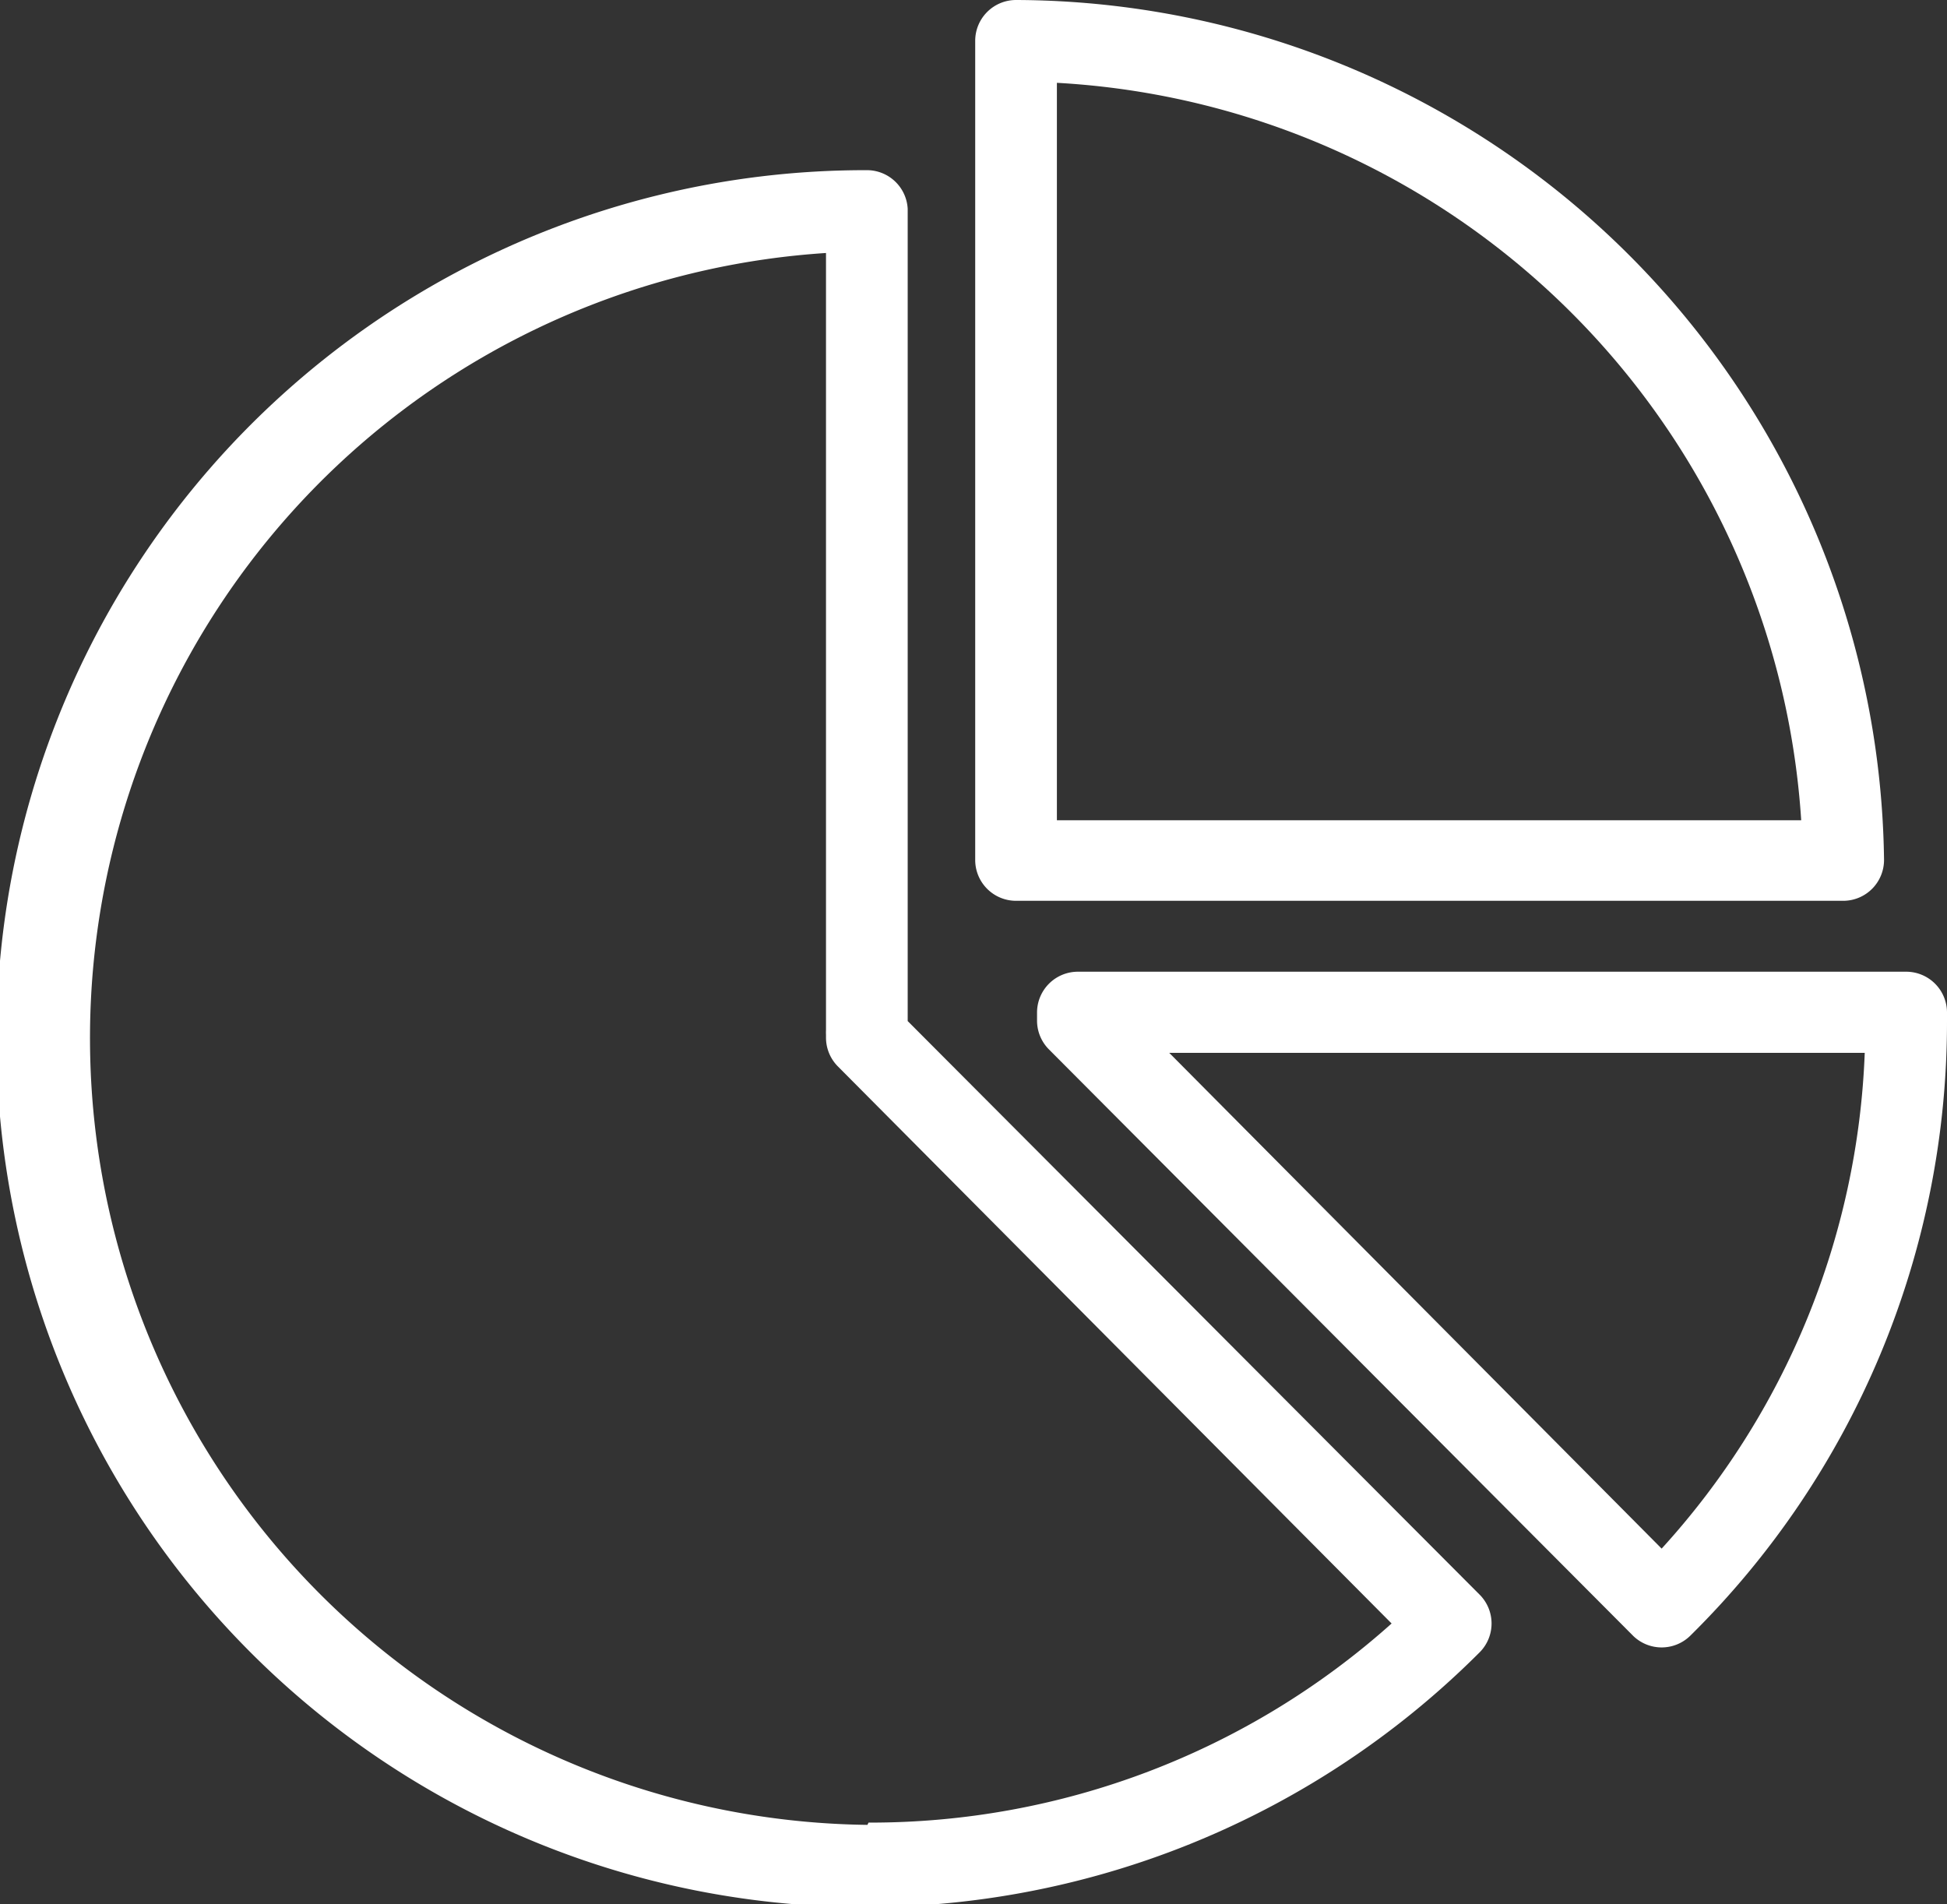
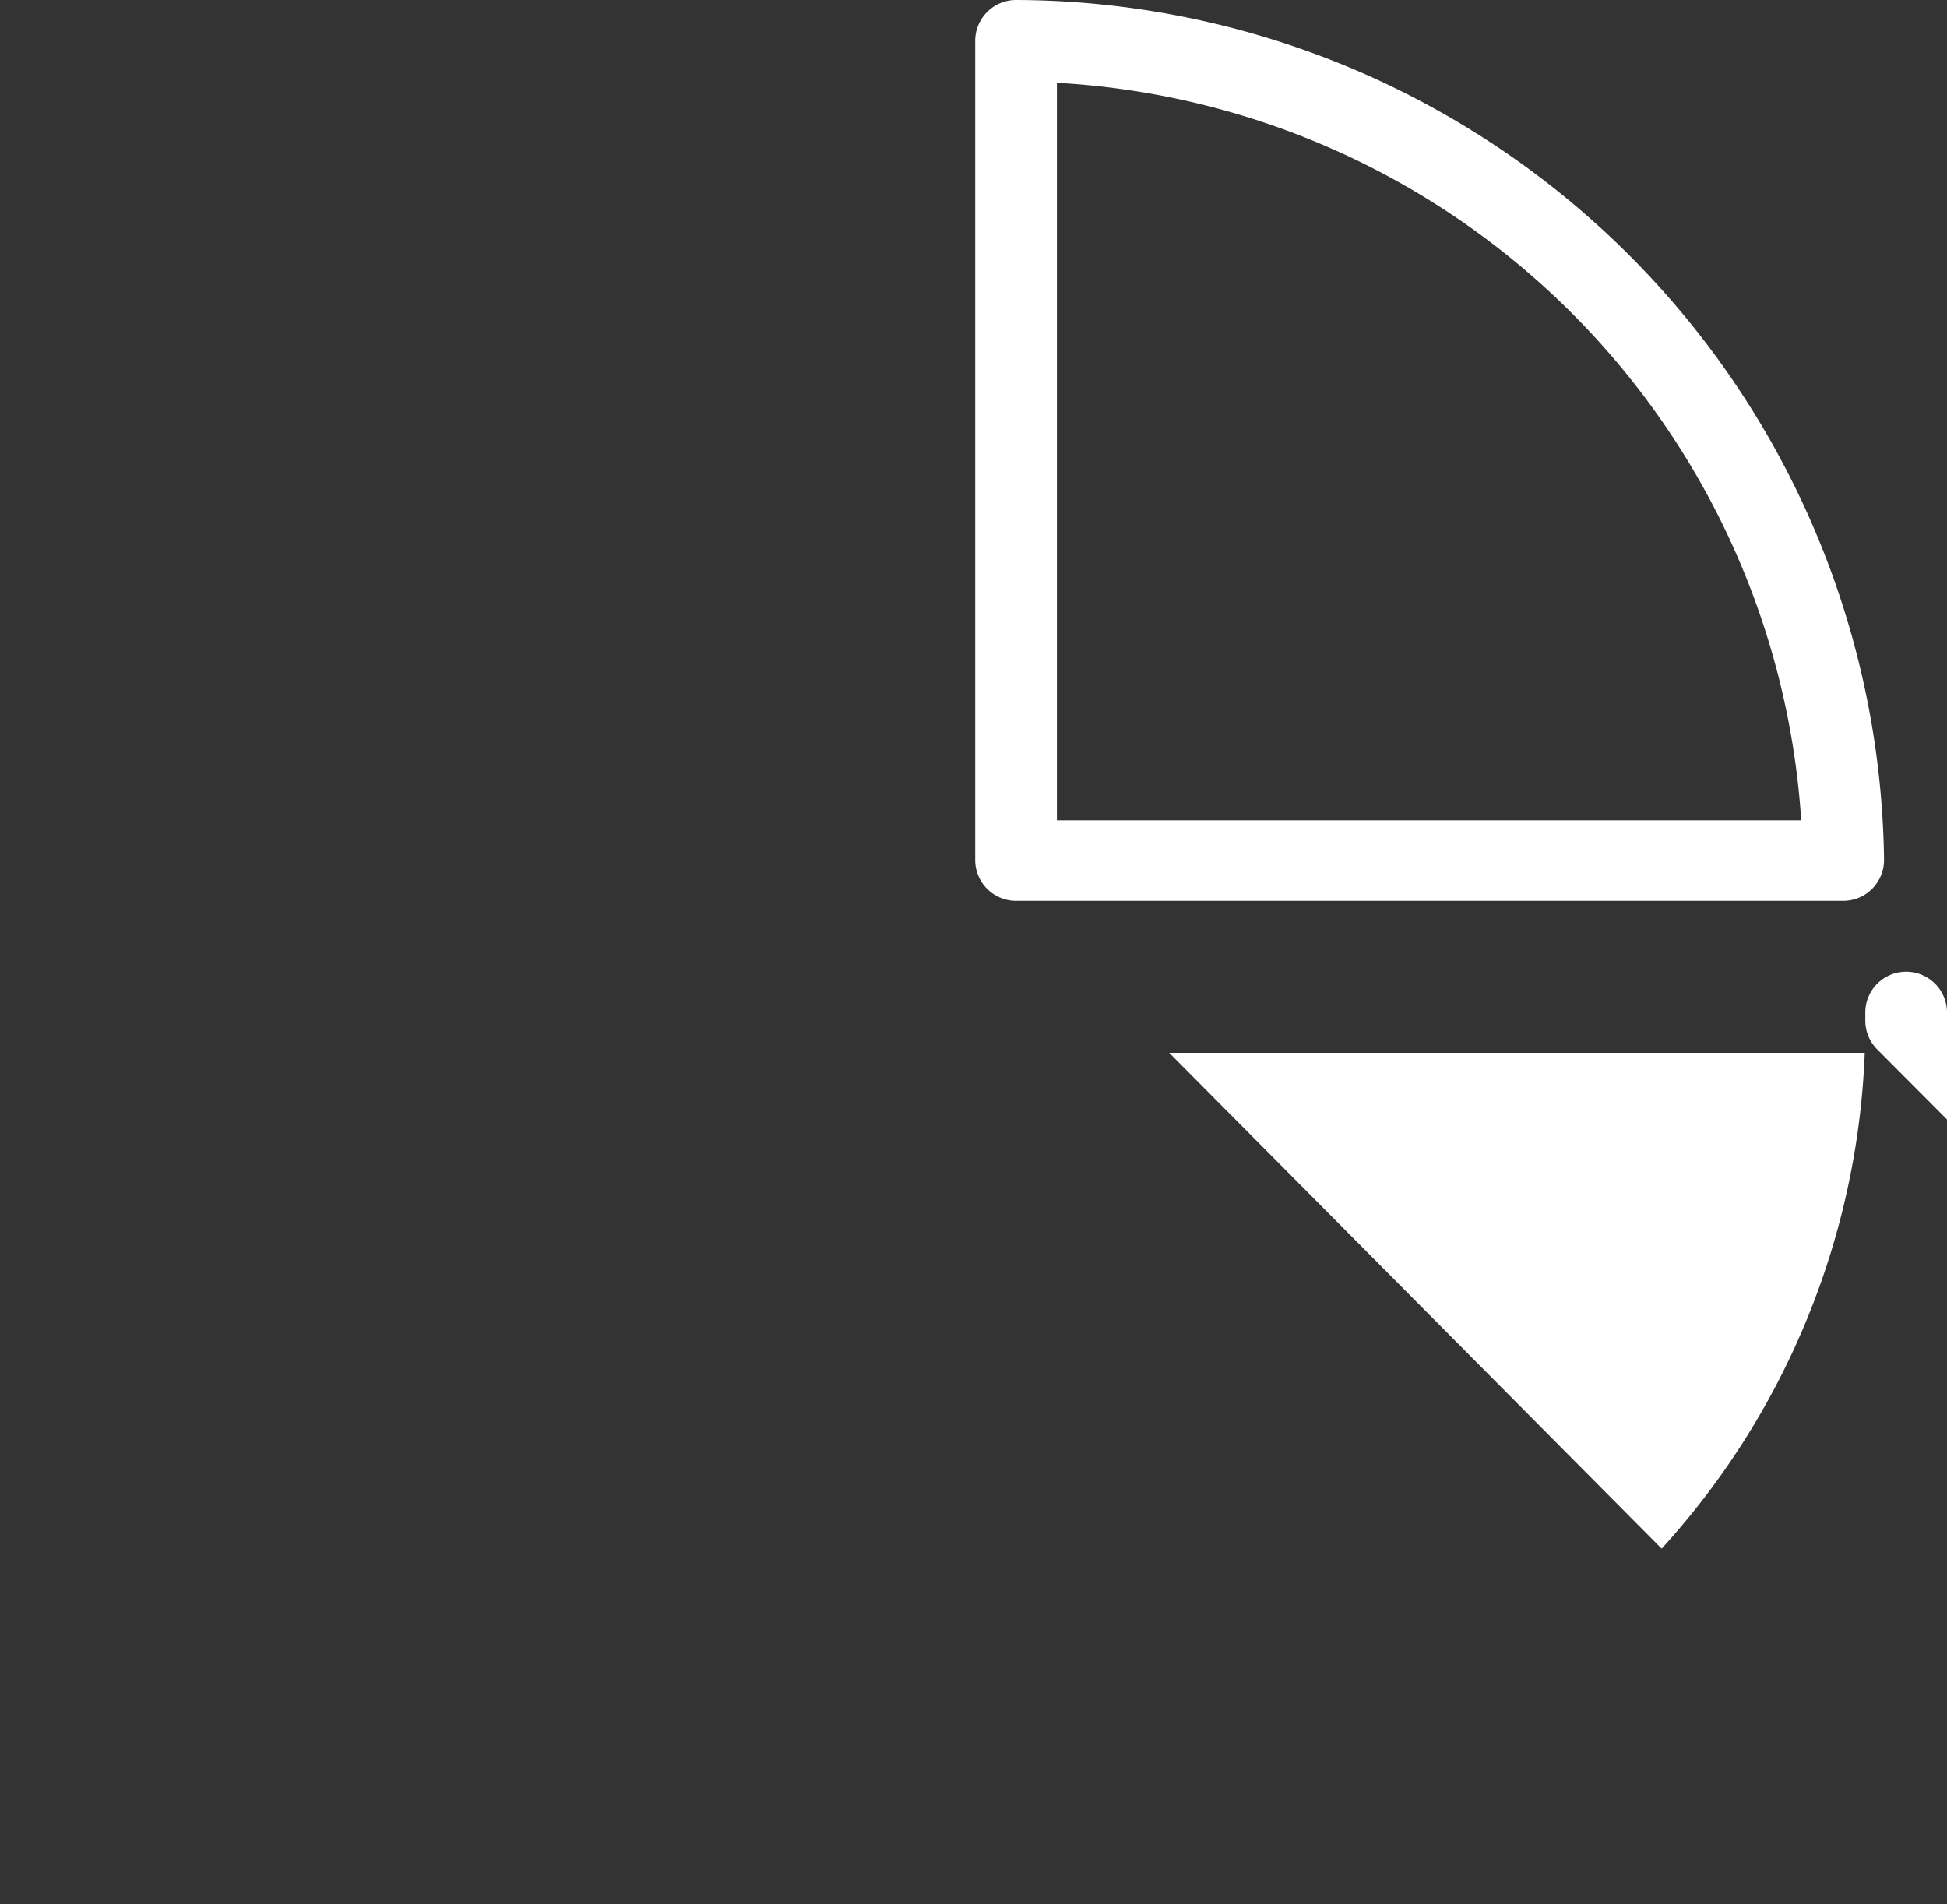
<svg xmlns="http://www.w3.org/2000/svg" viewBox="0 0 34.32 33.57">
  <rect x="0" y="0" width="34.32" height="33.57" fill="#333333" stroke="none" />
  <defs>
    <style>.cls-1{fill:#fff}</style>
  </defs>
  <g id="Layer_2" data-name="Layer 2">
    <g id="Isolation_Mode" data-name="Isolation Mode">
-       <path class="cls-1" d="M33.6 17.13H19a.72.72 0 0 0-.72.72V18a.72.72 0 0 0 .21.5l10.3 10.34a.72.72 0 0 0 1 0A15.2 15.2 0 0 0 34.32 18v-.14a.72.72 0 0 0-.72-.73zM29.29 27.3l-8.68-8.74h12.26a13.74 13.74 0 0 1-3.58 8.74zM17.91 15.88h14.58a.72.72 0 0 0 .72-.73A15.35 15.35 0 0 0 17.91 0a.72.72 0 0 0-.72.72v14.44a.72.72 0 0 0 .72.72zm.72-14.42a13.92 13.92 0 0 1 13.12 13H18.63z" />
-       <path class="cls-1" d="M16 18V3.68a.72.72 0 0 0-.7-.68 15.31 15.31 0 1 0 10.79 26.12.72.72 0 0 0 0-1zm-.71 14.17a13.87 13.87 0 0 1-.73-27.71v13.7a.77.77 0 0 0 0 .08v.06a.72.72 0 0 0 .21.5l9.76 9.82a13.77 13.77 0 0 1-9.22 3.51z" />
+       <path class="cls-1" d="M33.6 17.13a.72.72 0 0 0-.72.72V18a.72.72 0 0 0 .21.5l10.3 10.34a.72.72 0 0 0 1 0A15.2 15.2 0 0 0 34.32 18v-.14a.72.72 0 0 0-.72-.73zM29.29 27.3l-8.68-8.74h12.26a13.74 13.74 0 0 1-3.58 8.74zM17.91 15.88h14.58a.72.72 0 0 0 .72-.73A15.35 15.35 0 0 0 17.91 0a.72.72 0 0 0-.72.72v14.44a.72.72 0 0 0 .72.72zm.72-14.42a13.92 13.92 0 0 1 13.12 13H18.63z" />
    </g>
  </g>
</svg>